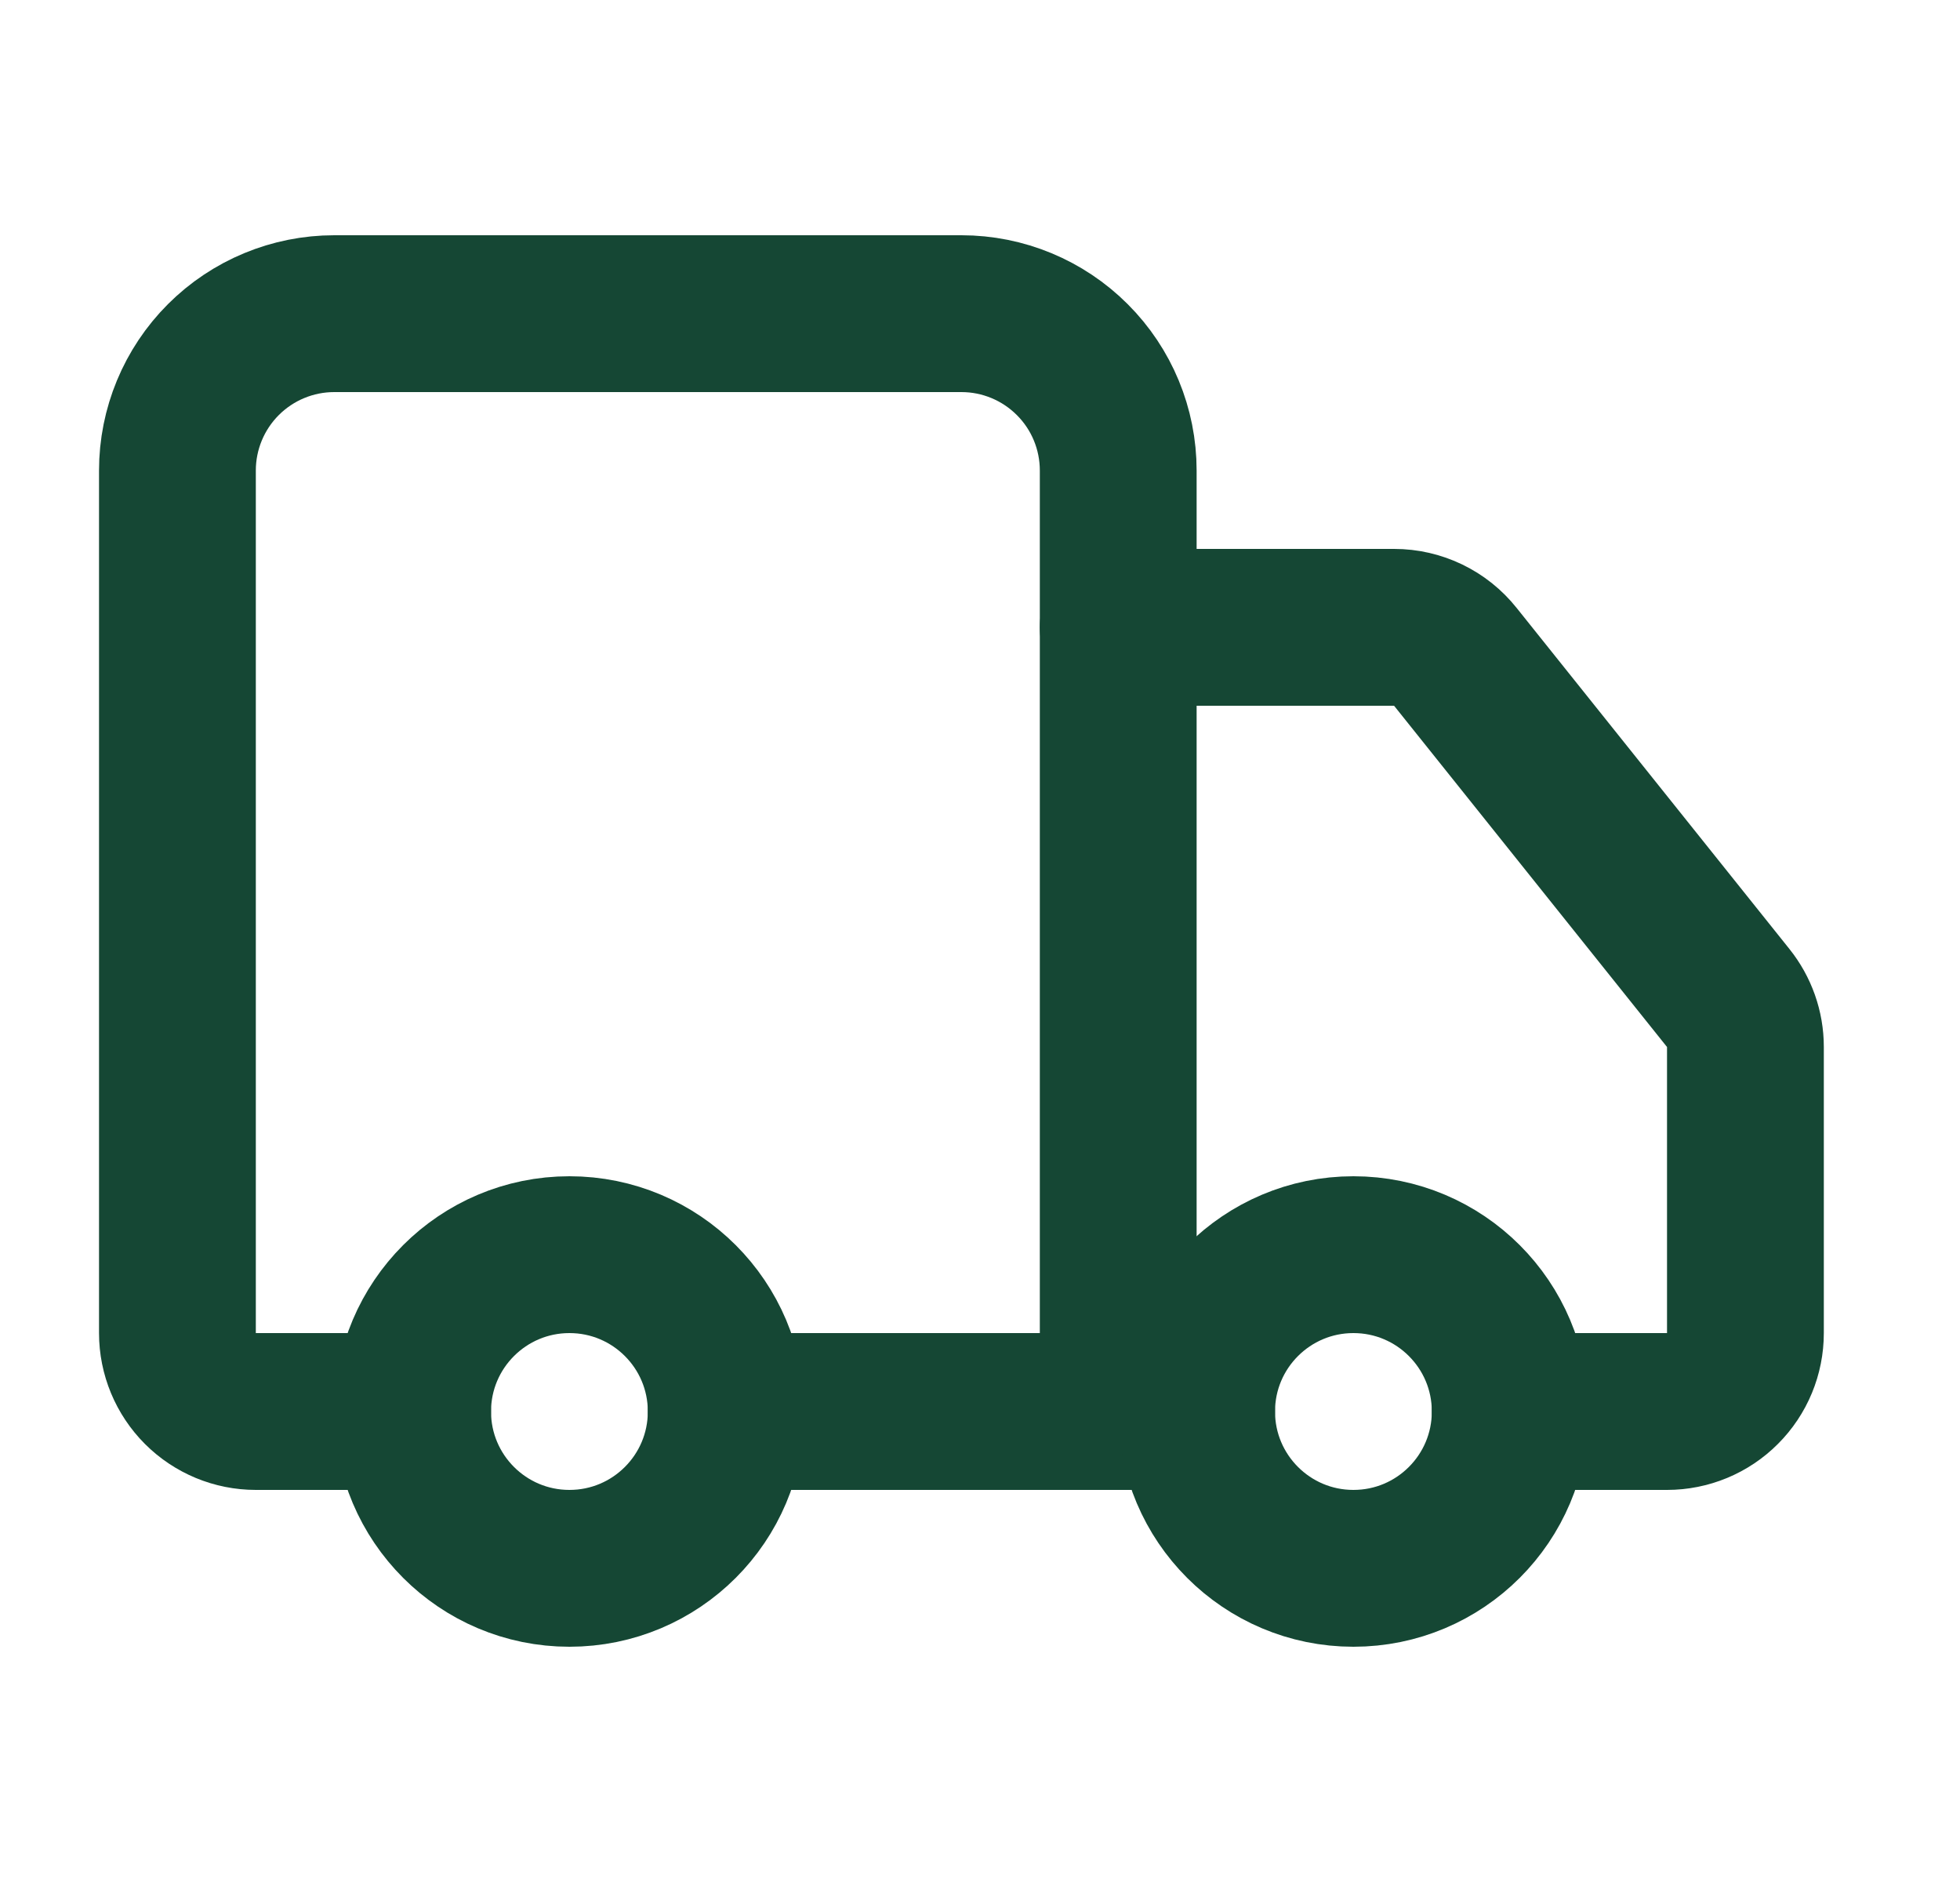
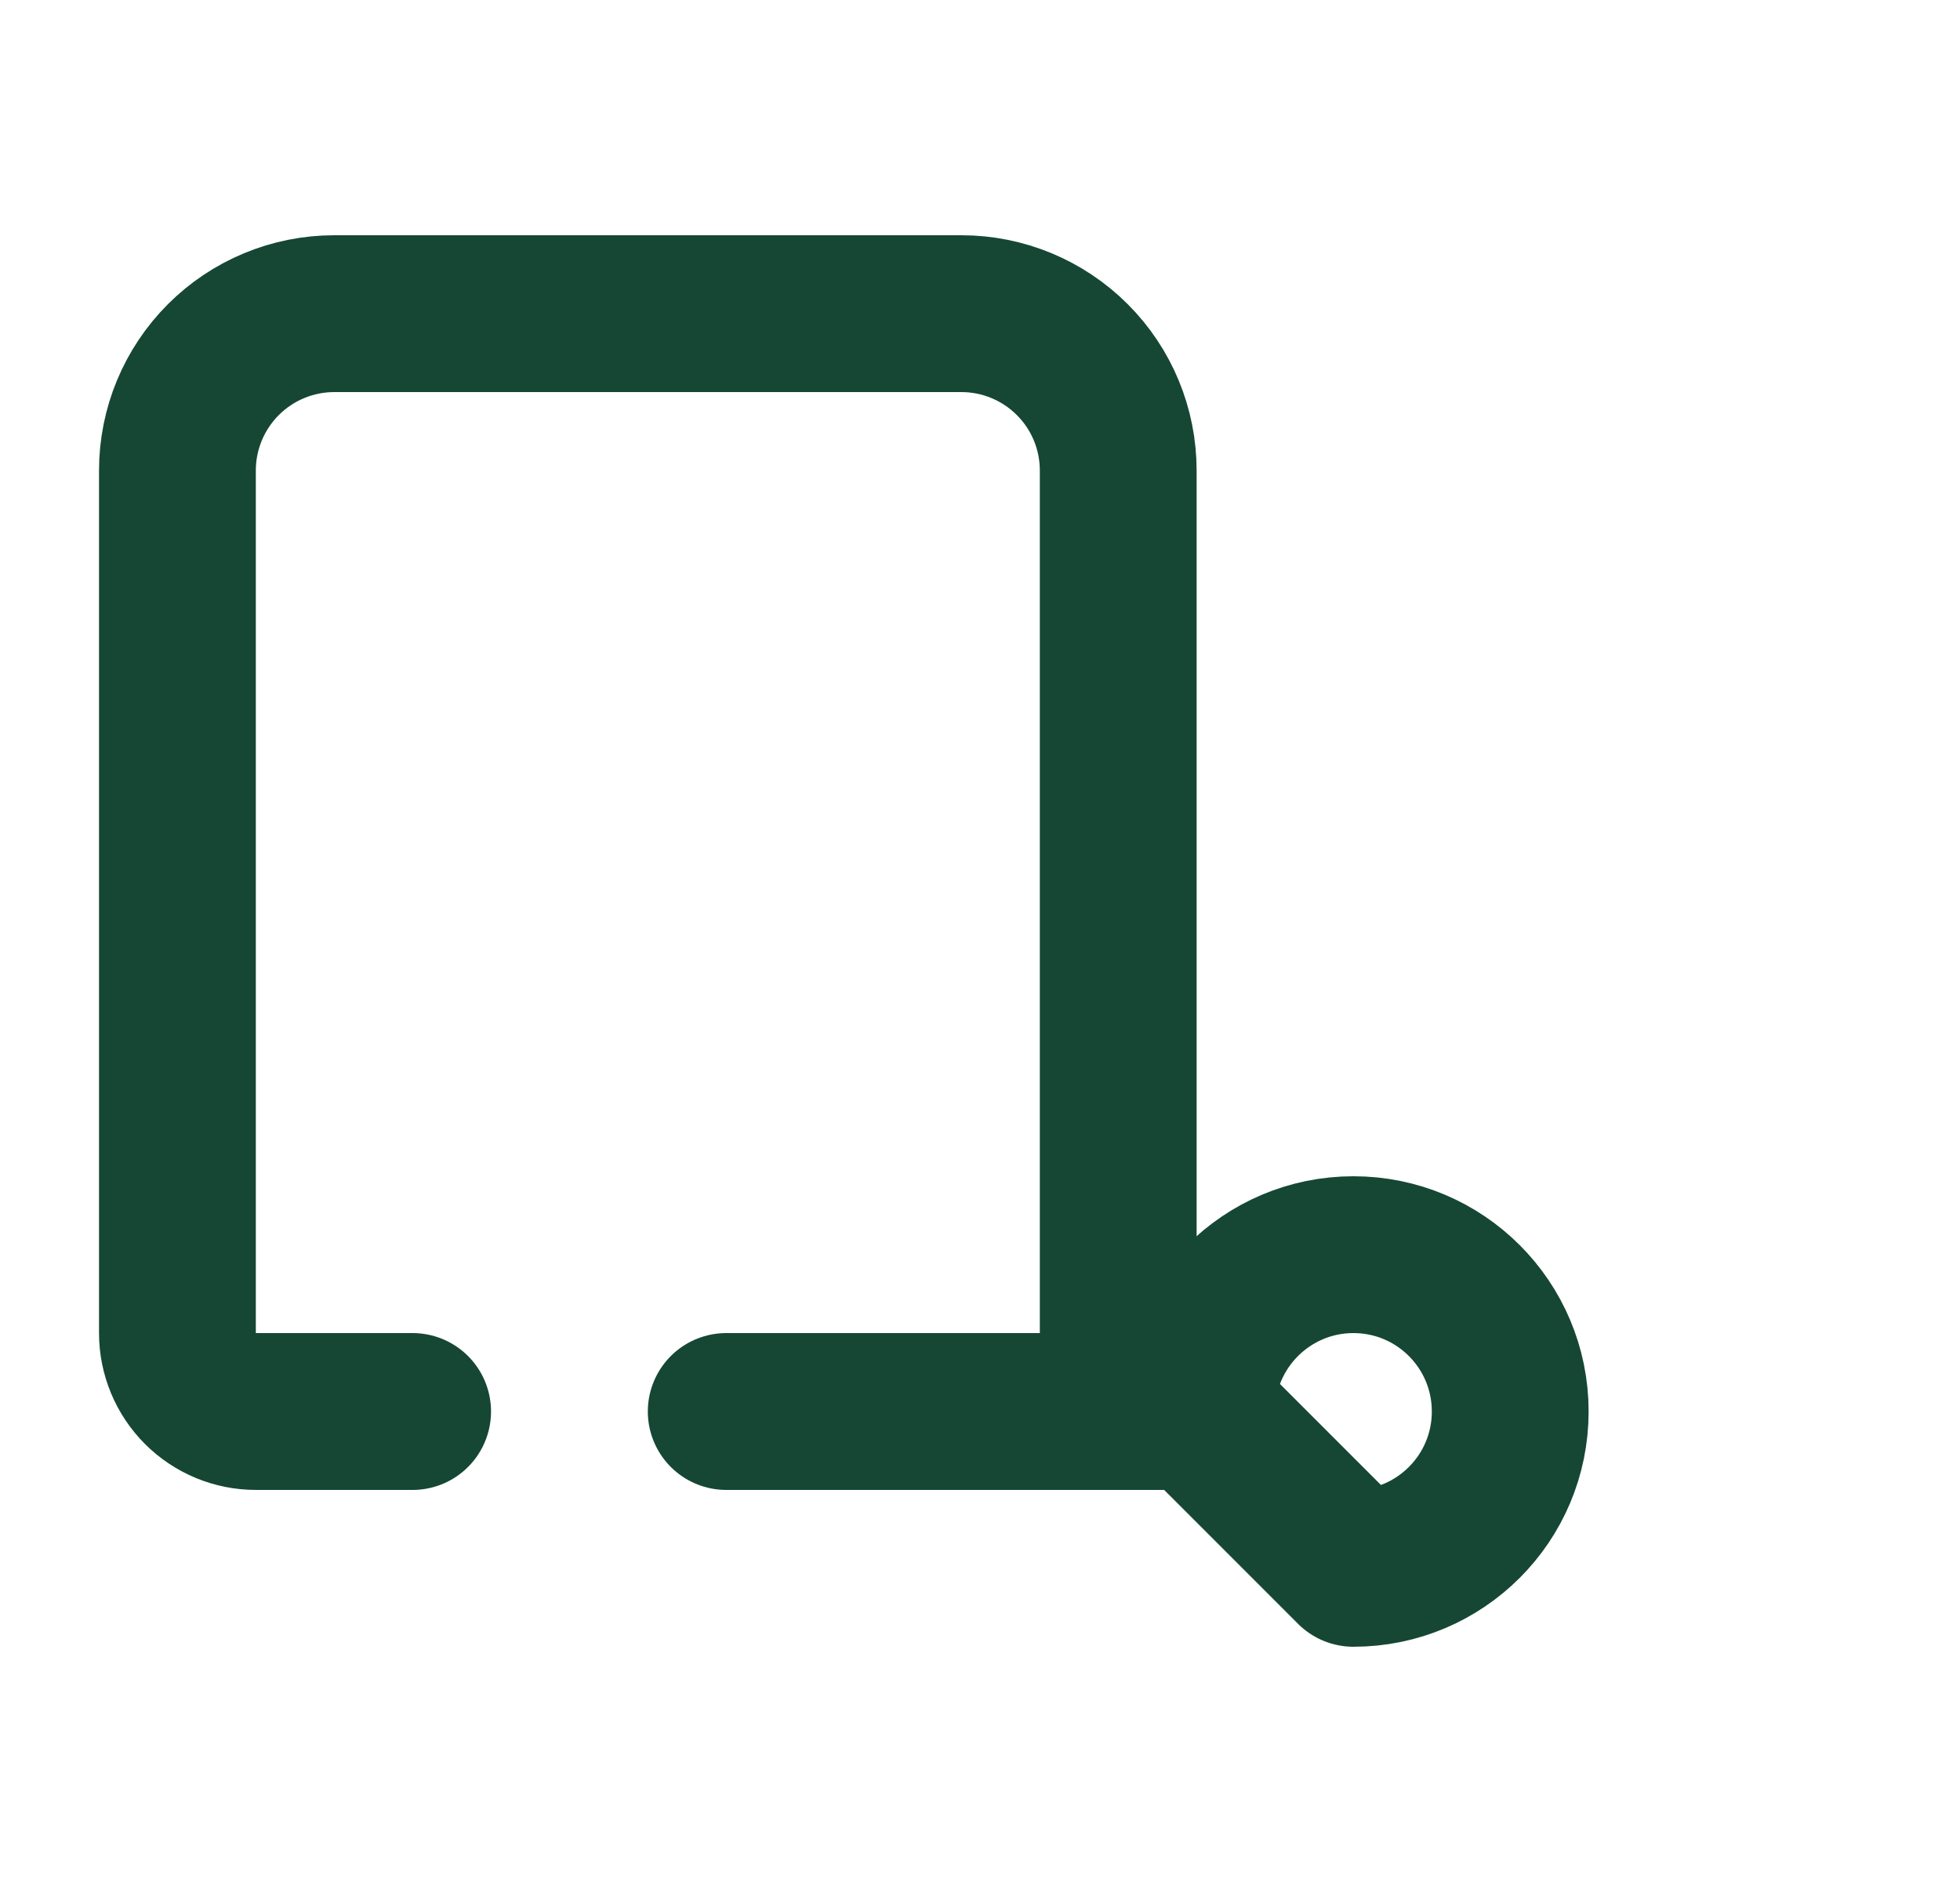
<svg xmlns="http://www.w3.org/2000/svg" fill="none" viewBox="0 0 25 24" height="24" width="25">
  <path stroke-linejoin="round" stroke-linecap="round" stroke-width="2" stroke="#154734" d="M14.263 18V6C14.263 5.47 14.053 4.961 13.677 4.586C13.302 4.211 12.794 4 12.263 4H4.263C3.733 4 3.224 4.211 2.849 4.586C2.474 4.961 2.263 5.47 2.263 6V17C2.263 17.265 2.369 17.52 2.556 17.707C2.744 17.895 2.998 18 3.263 18H5.263" />
  <path stroke-linejoin="round" stroke-linecap="round" stroke-width="2" stroke="#154734" d="M15.263 18H9.263" />
-   <path stroke-linejoin="round" stroke-linecap="round" stroke-width="2" stroke="#154734" d="M19.263 18H21.263C21.528 18 21.783 17.895 21.97 17.707C22.158 17.52 22.263 17.265 22.263 17V13.35C22.263 13.123 22.185 12.903 22.043 12.726L18.563 8.376C18.47 8.259 18.351 8.164 18.216 8.099C18.081 8.034 17.933 8 17.783 8H14.263" />
-   <path stroke-linejoin="round" stroke-linecap="round" stroke-width="2" stroke="#154734" d="M17.263 20C18.368 20 19.263 19.105 19.263 18C19.263 16.895 18.368 16 17.263 16C16.159 16 15.263 16.895 15.263 18C15.263 19.105 16.159 20 17.263 20Z" />
-   <path stroke-linejoin="round" stroke-linecap="round" stroke-width="2" stroke="#154734" d="M7.263 20C8.368 20 9.263 19.105 9.263 18C9.263 16.895 8.368 16 7.263 16C6.159 16 5.263 16.895 5.263 18C5.263 19.105 6.159 20 7.263 20Z" />
+   <path stroke-linejoin="round" stroke-linecap="round" stroke-width="2" stroke="#154734" d="M17.263 20C18.368 20 19.263 19.105 19.263 18C19.263 16.895 18.368 16 17.263 16C16.159 16 15.263 16.895 15.263 18Z" />
</svg>